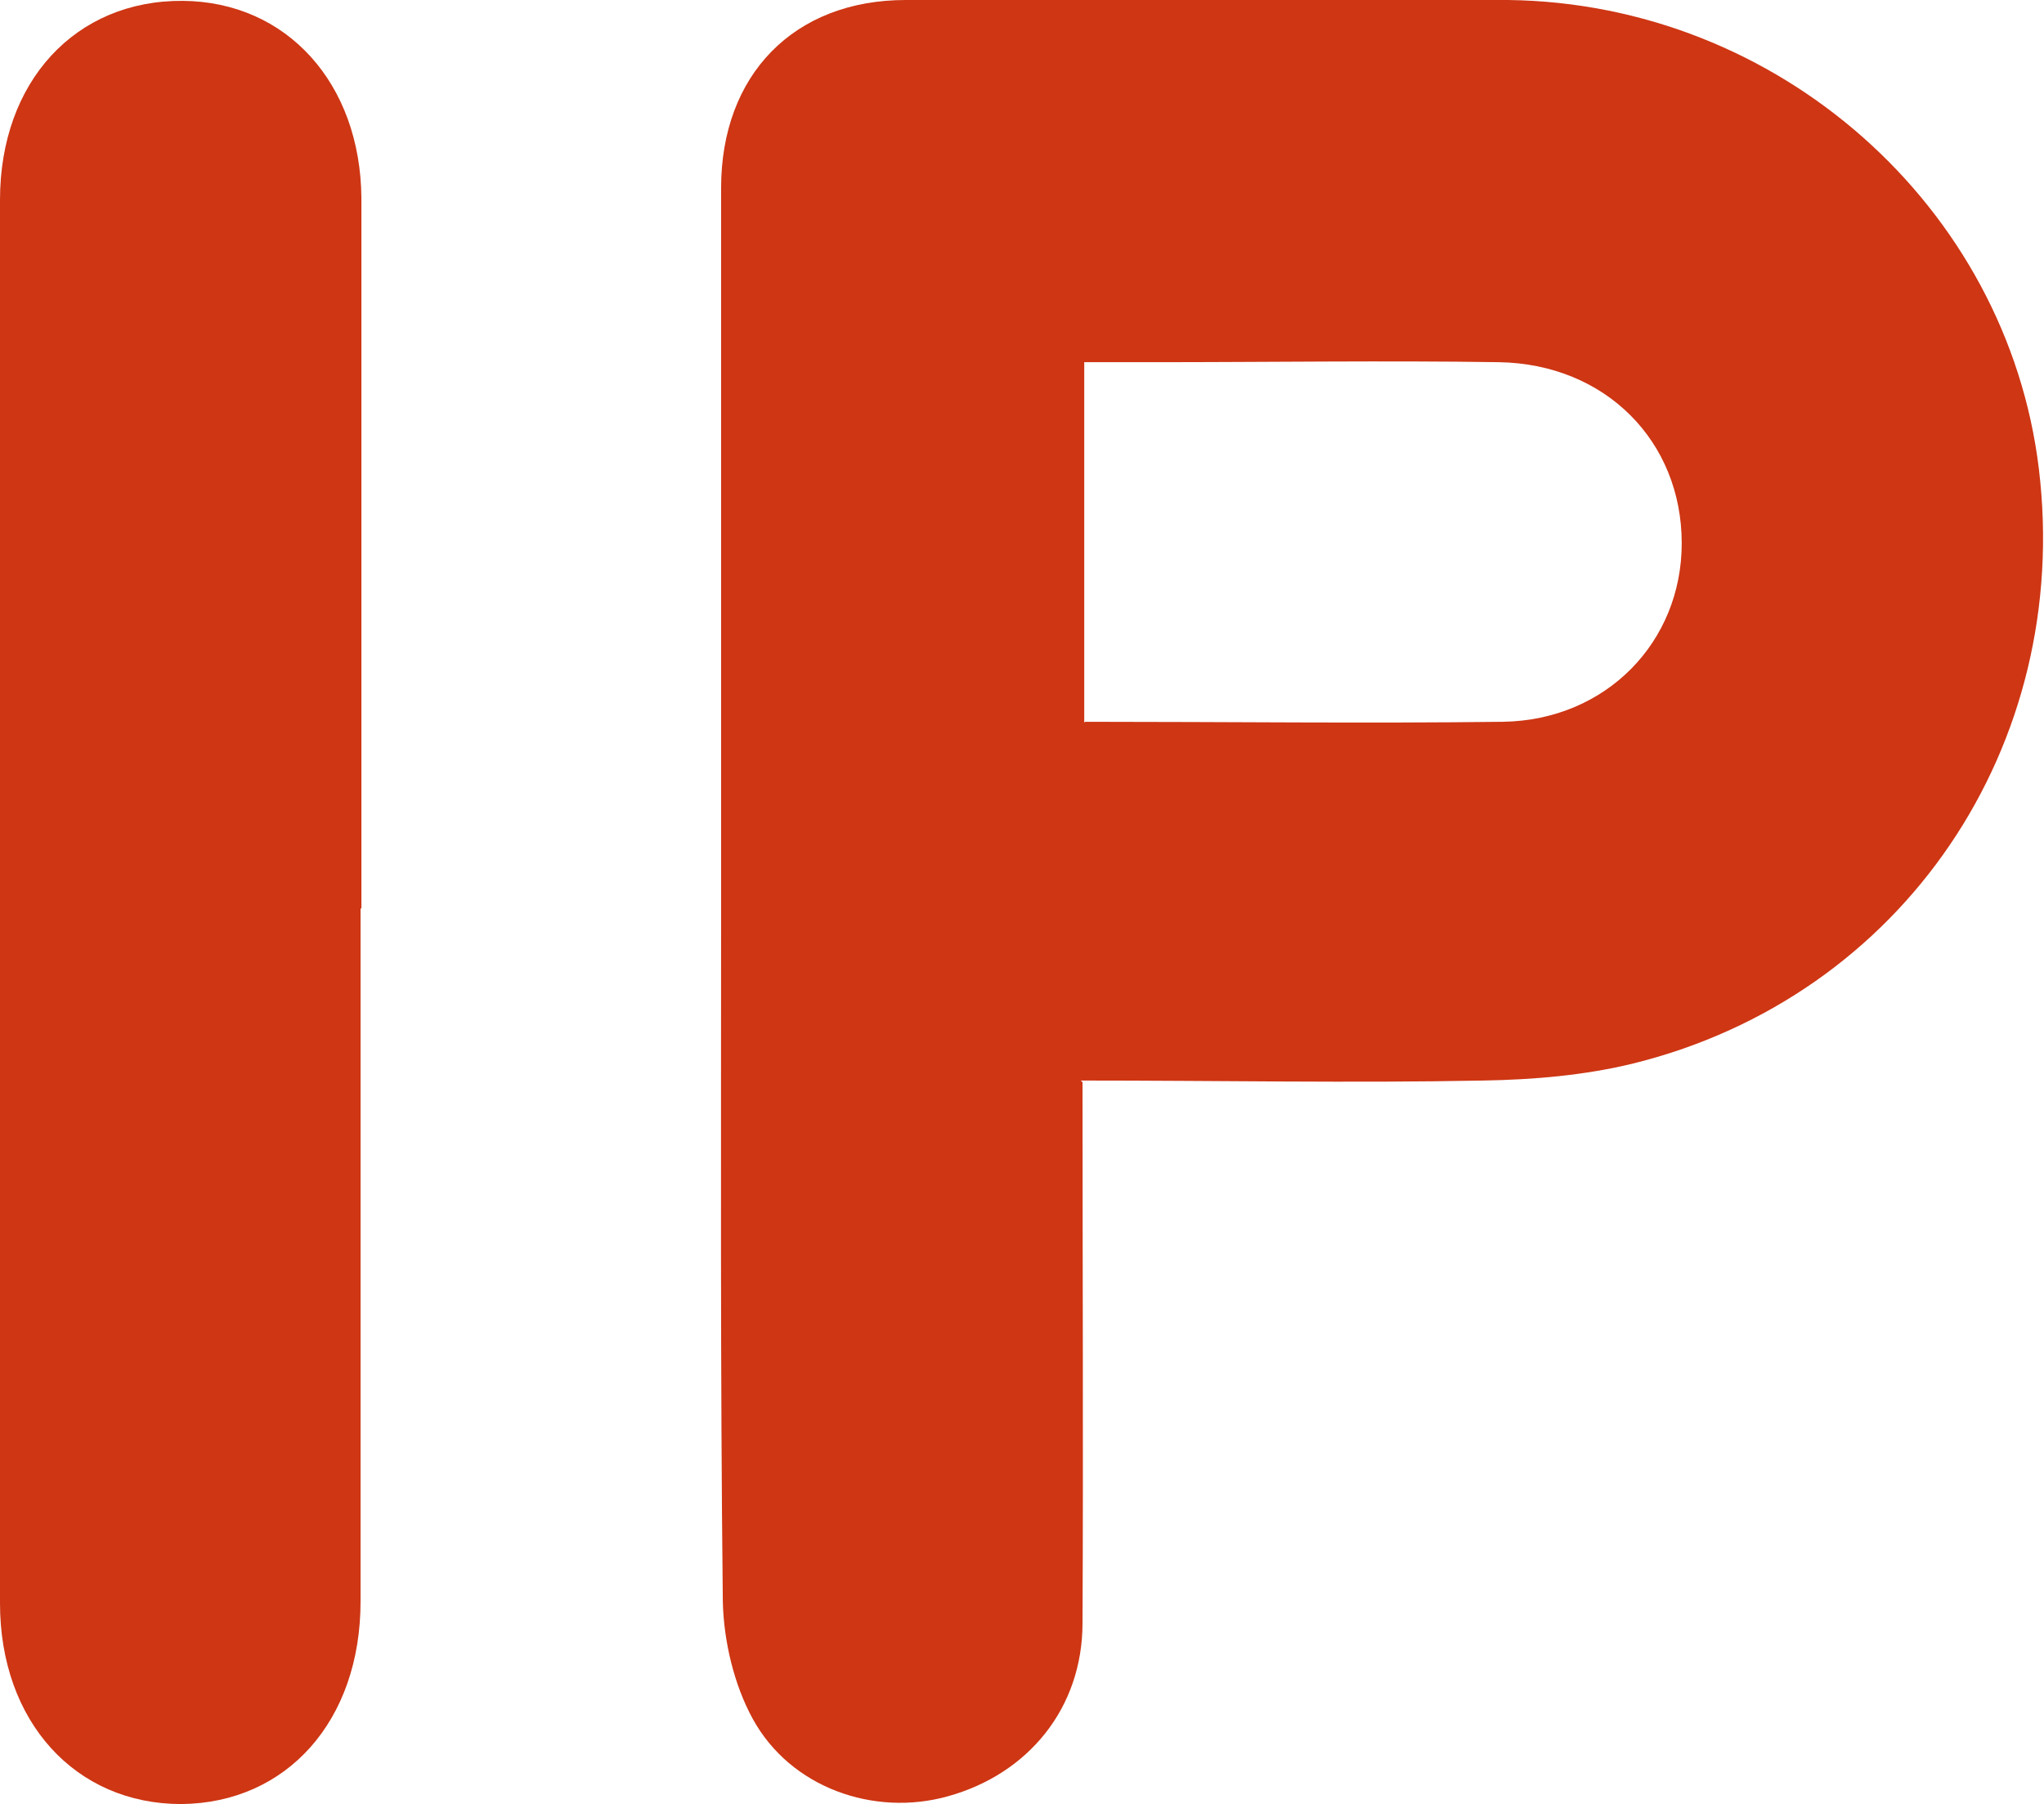
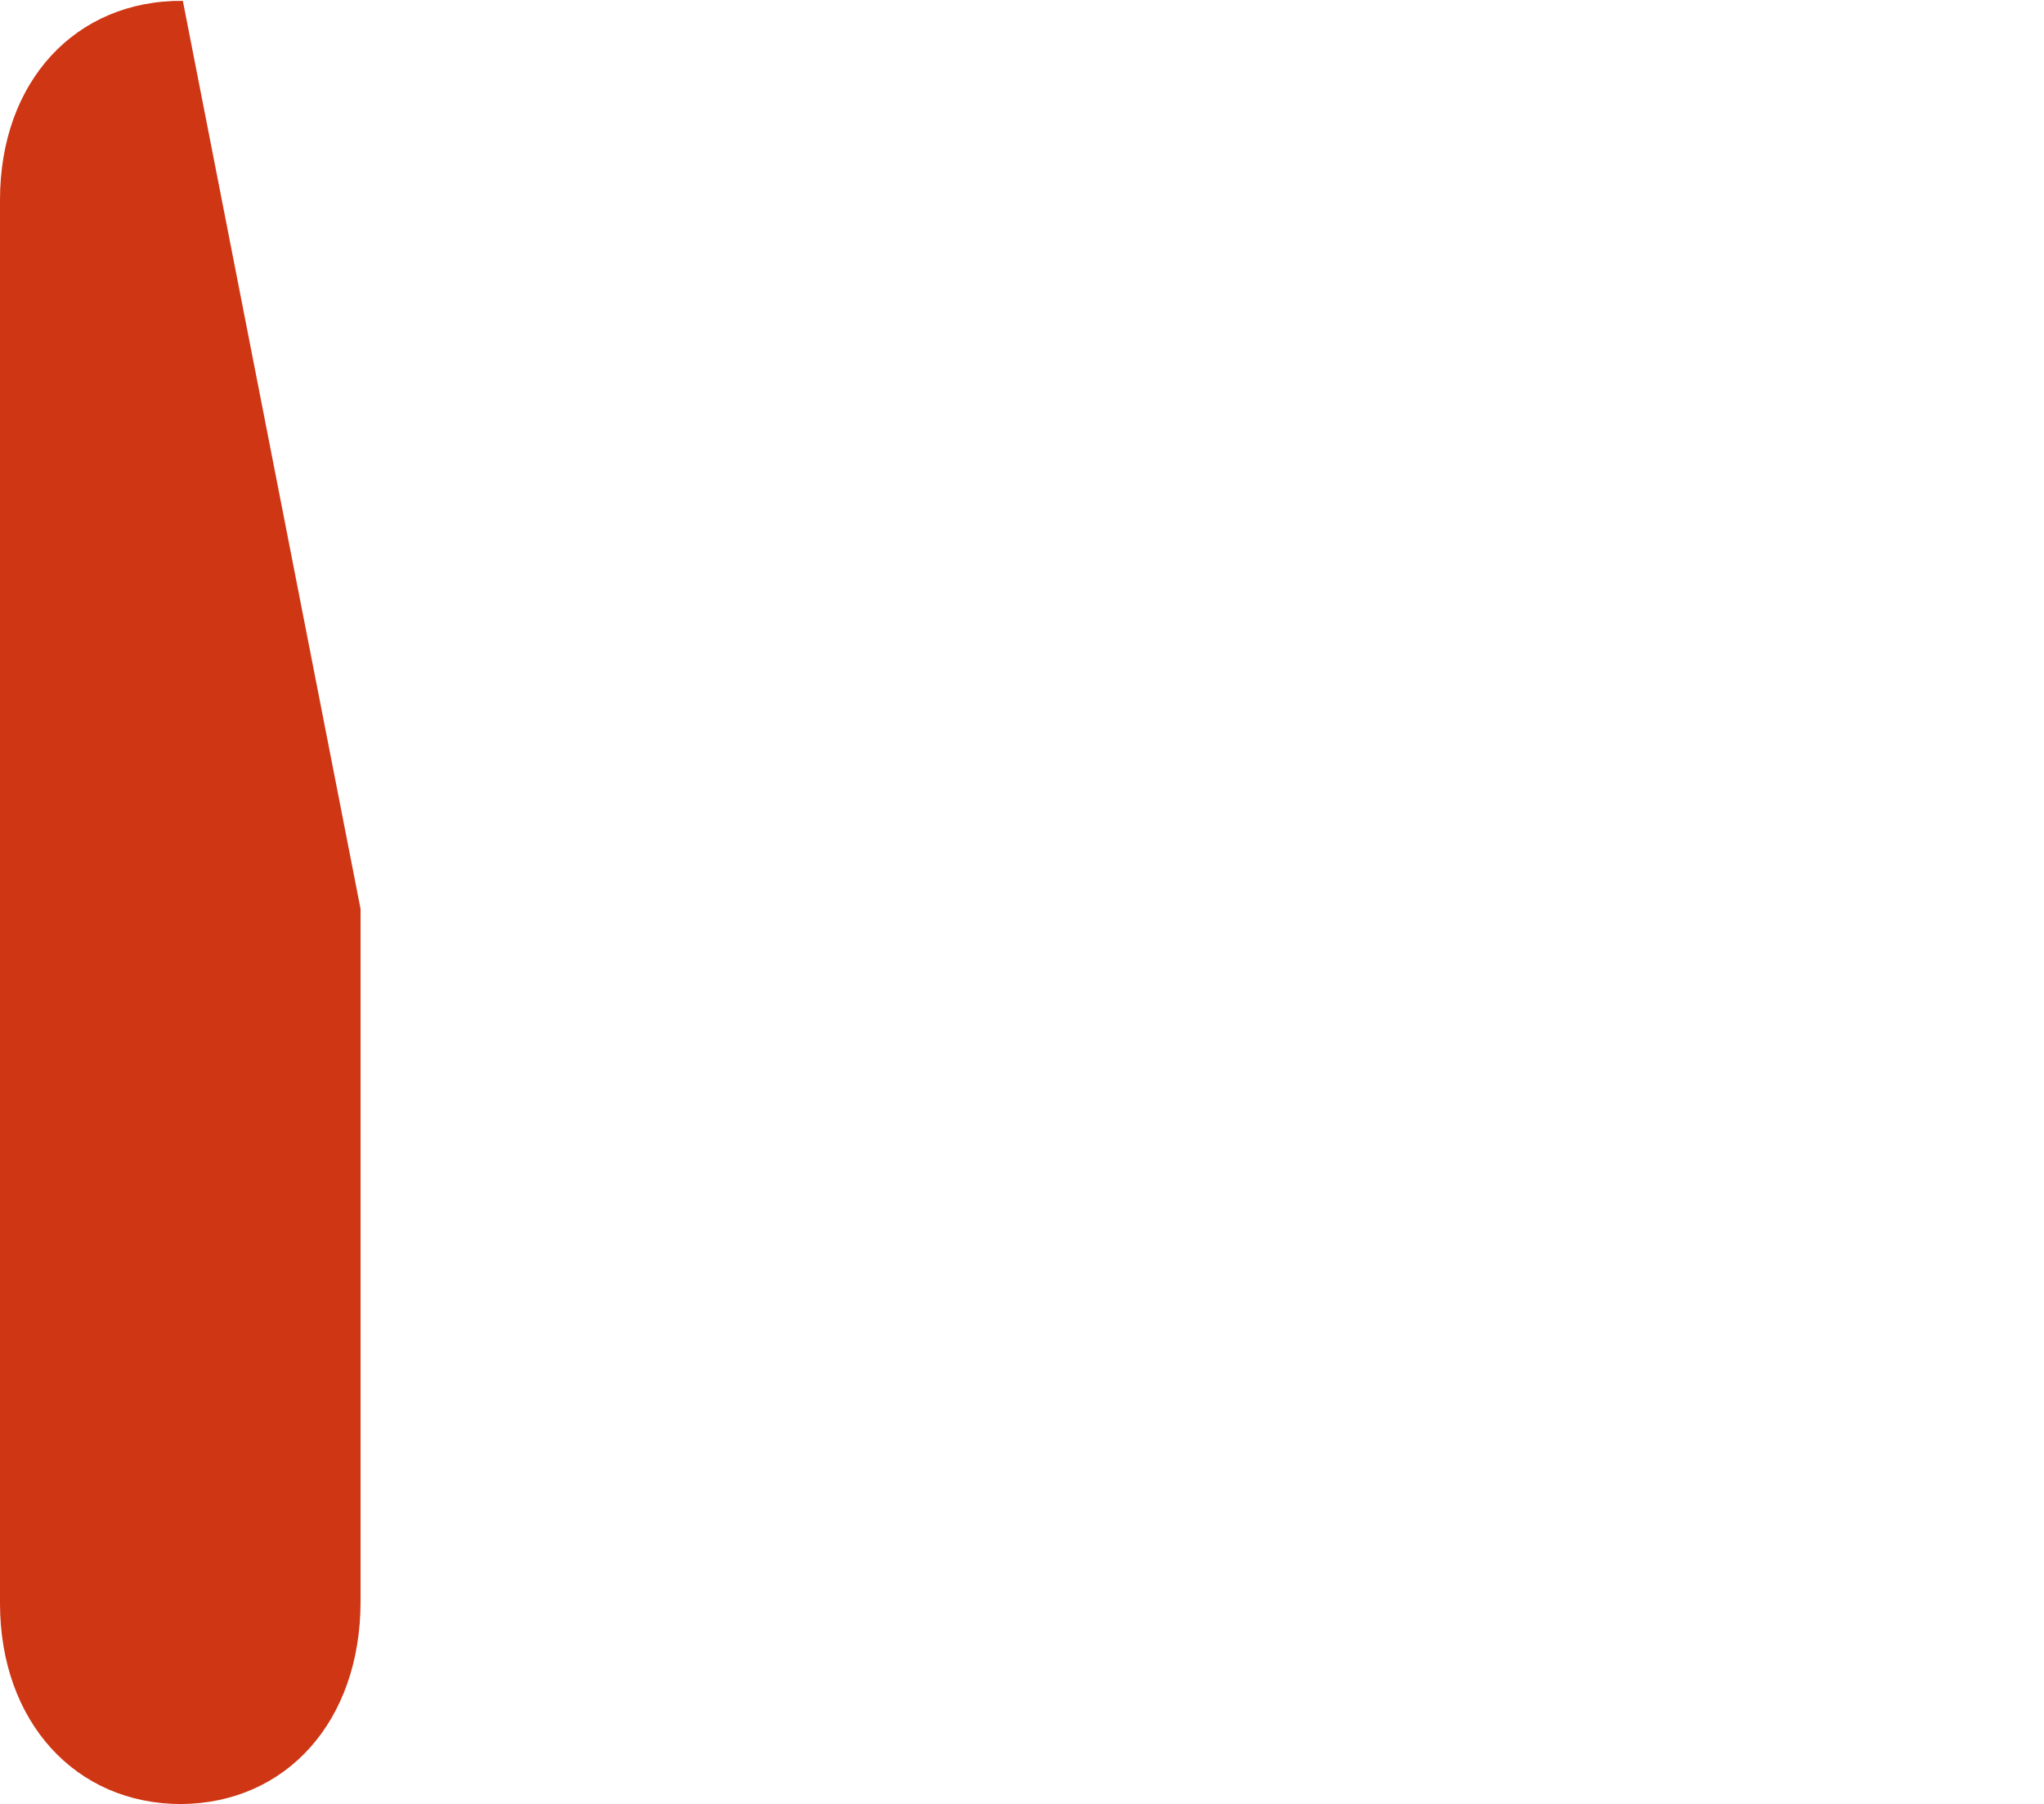
<svg xmlns="http://www.w3.org/2000/svg" id="Layer_2" data-name="Layer 2" viewBox="0 0 23.81 21.02">
  <defs>
    <style> .cls-1 { fill: #ce3614; stroke-width: 0px; } </style>
  </defs>
  <g id="Layer_1-2" data-name="Layer 1">
-     <path class="cls-1" d="m12.61,12.61c0,2.16.01,4.23,0,6.3,0,.99-.63,1.76-1.57,2.02-.86.24-1.83-.1-2.27-.9-.22-.4-.34-.91-.35-1.37-.03-2.69-.02-5.38-.02-8.07,0-2.8,0-5.6,0-8.4,0-1.32.85-2.19,2.15-2.19,2.34,0,4.68-.02,7.02,0,3.15.04,5.81,2.41,6.18,5.46.39,3.23-1.58,6.15-4.72,6.93-.57.14-1.17.19-1.75.2-1.53.03-3.06,0-4.69,0Zm.03-4.2c1.65,0,3.26.02,4.87,0,1.2-.02,2.08-.93,2.08-2.08,0-1.19-.89-2.09-2.13-2.11-1.33-.02-2.67,0-4.01,0-.27,0-.55,0-.82,0v4.2Z" />
-     <path class="cls-1" d="m4.2,10.59c0,2.69,0,5.38,0,8.07,0,1.39-.86,2.35-2.09,2.36C.88,21.02,0,20.06,0,18.68,0,13.23,0,7.78,0,2.33,0,.95.88,0,2.13.01c1.21.01,2.07.96,2.08,2.3,0,2.76,0,5.51,0,8.27Z" />
+     <path class="cls-1" d="m4.2,10.59c0,2.69,0,5.38,0,8.07,0,1.39-.86,2.35-2.09,2.36C.88,21.02,0,20.06,0,18.68,0,13.23,0,7.78,0,2.33,0,.95.88,0,2.13.01Z" />
  </g>
</svg>